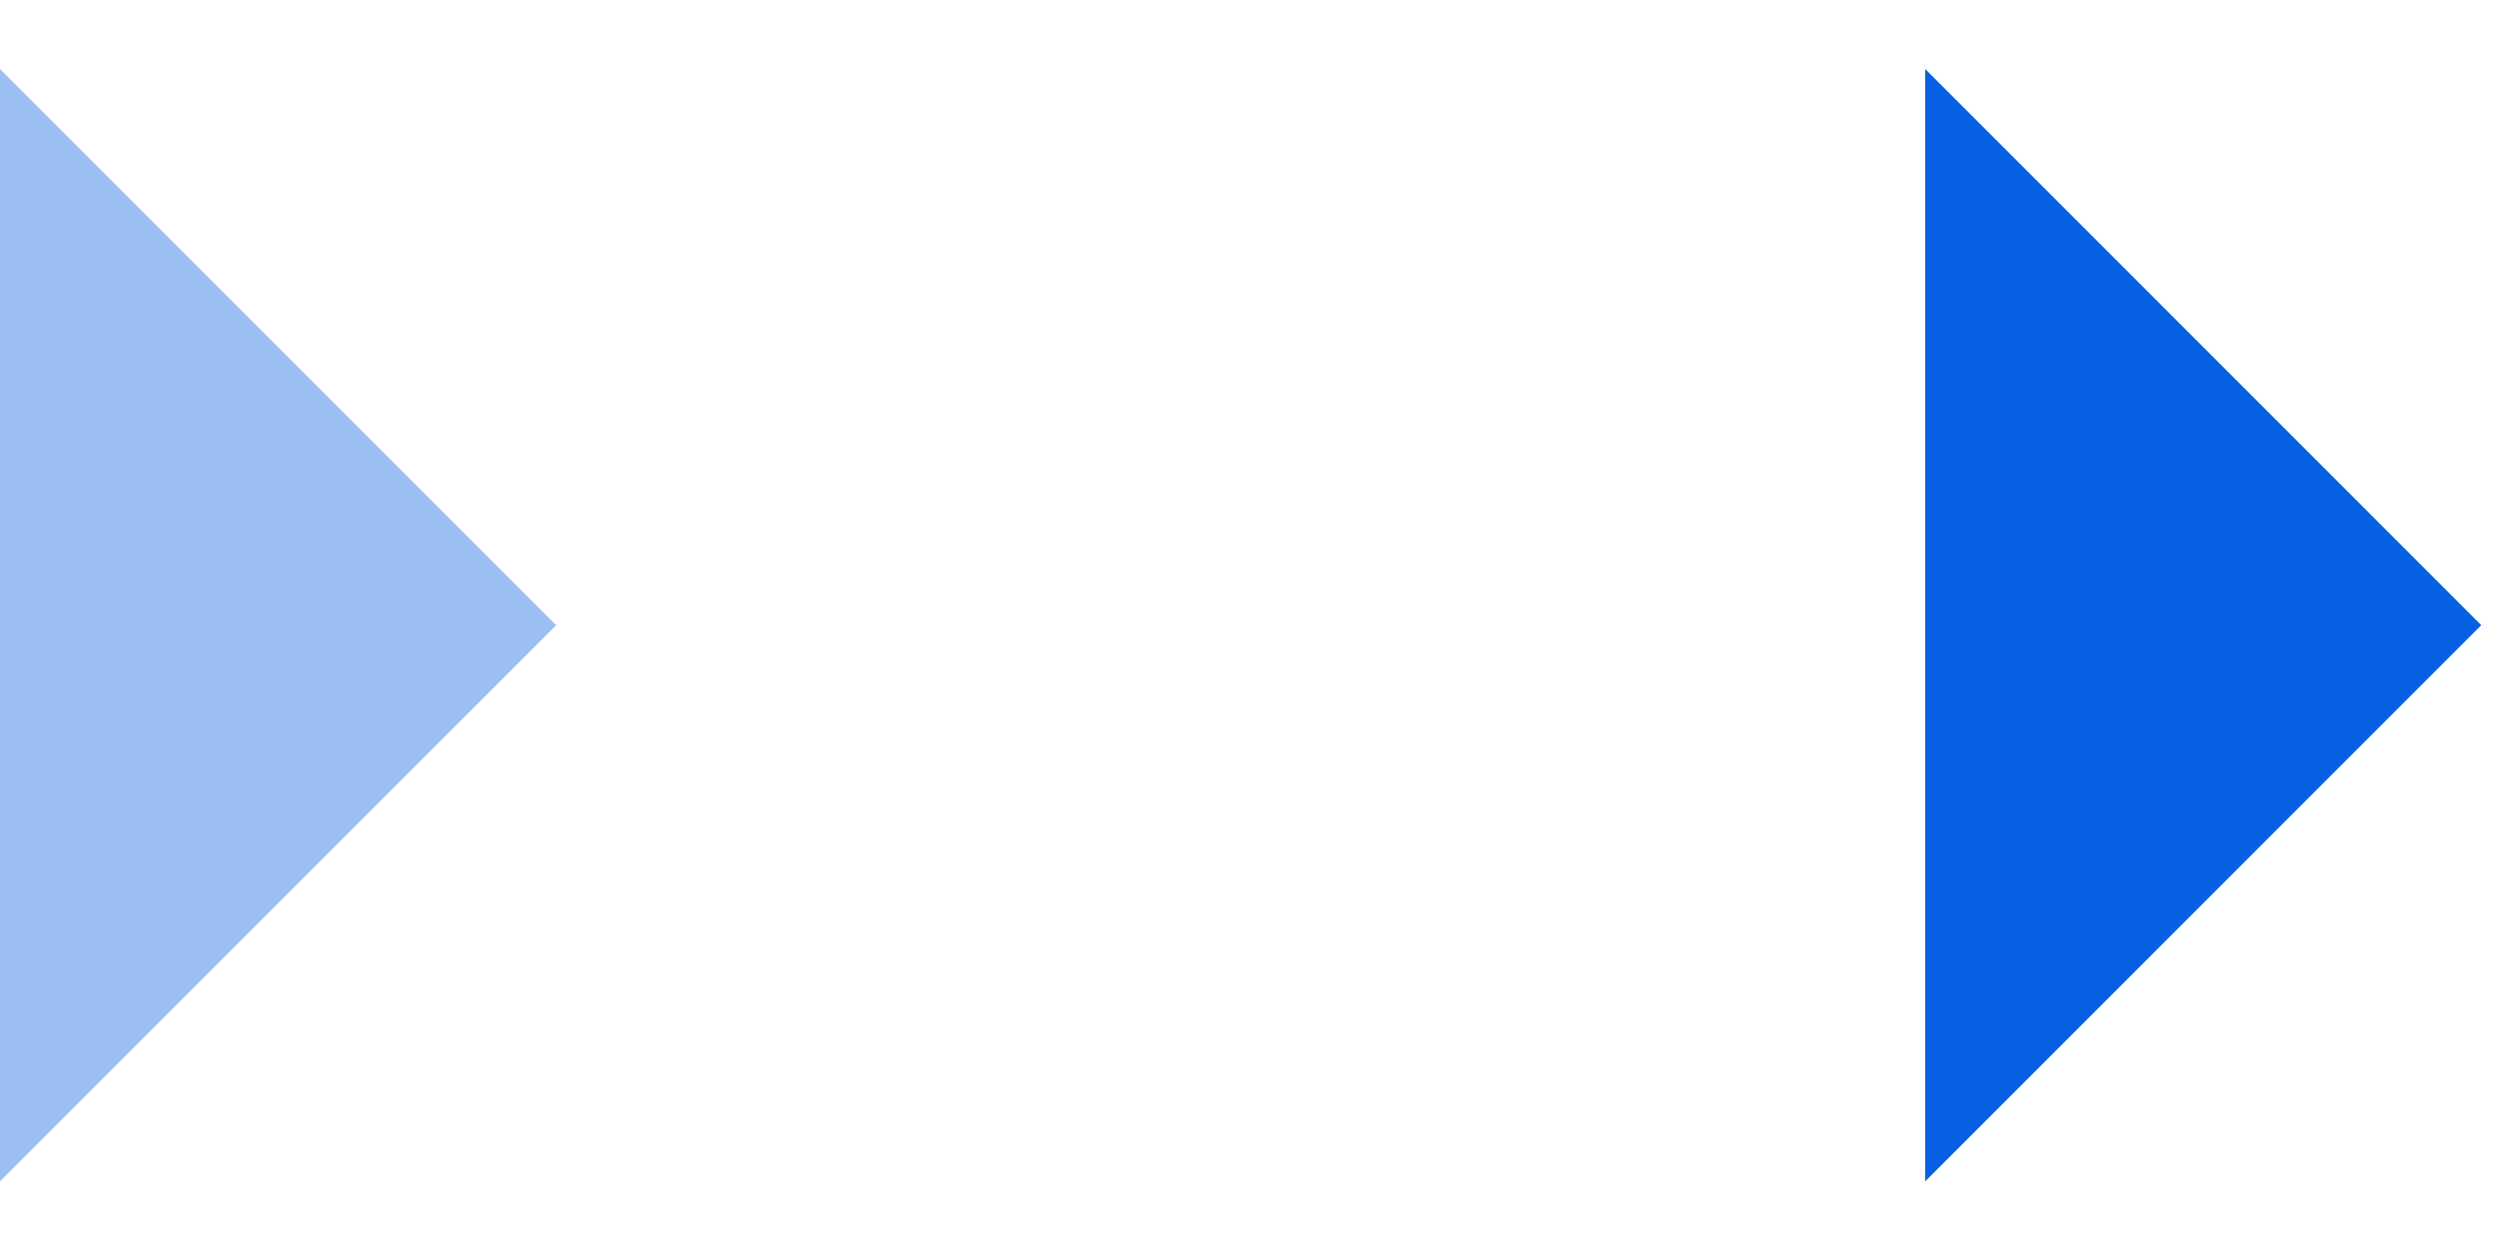
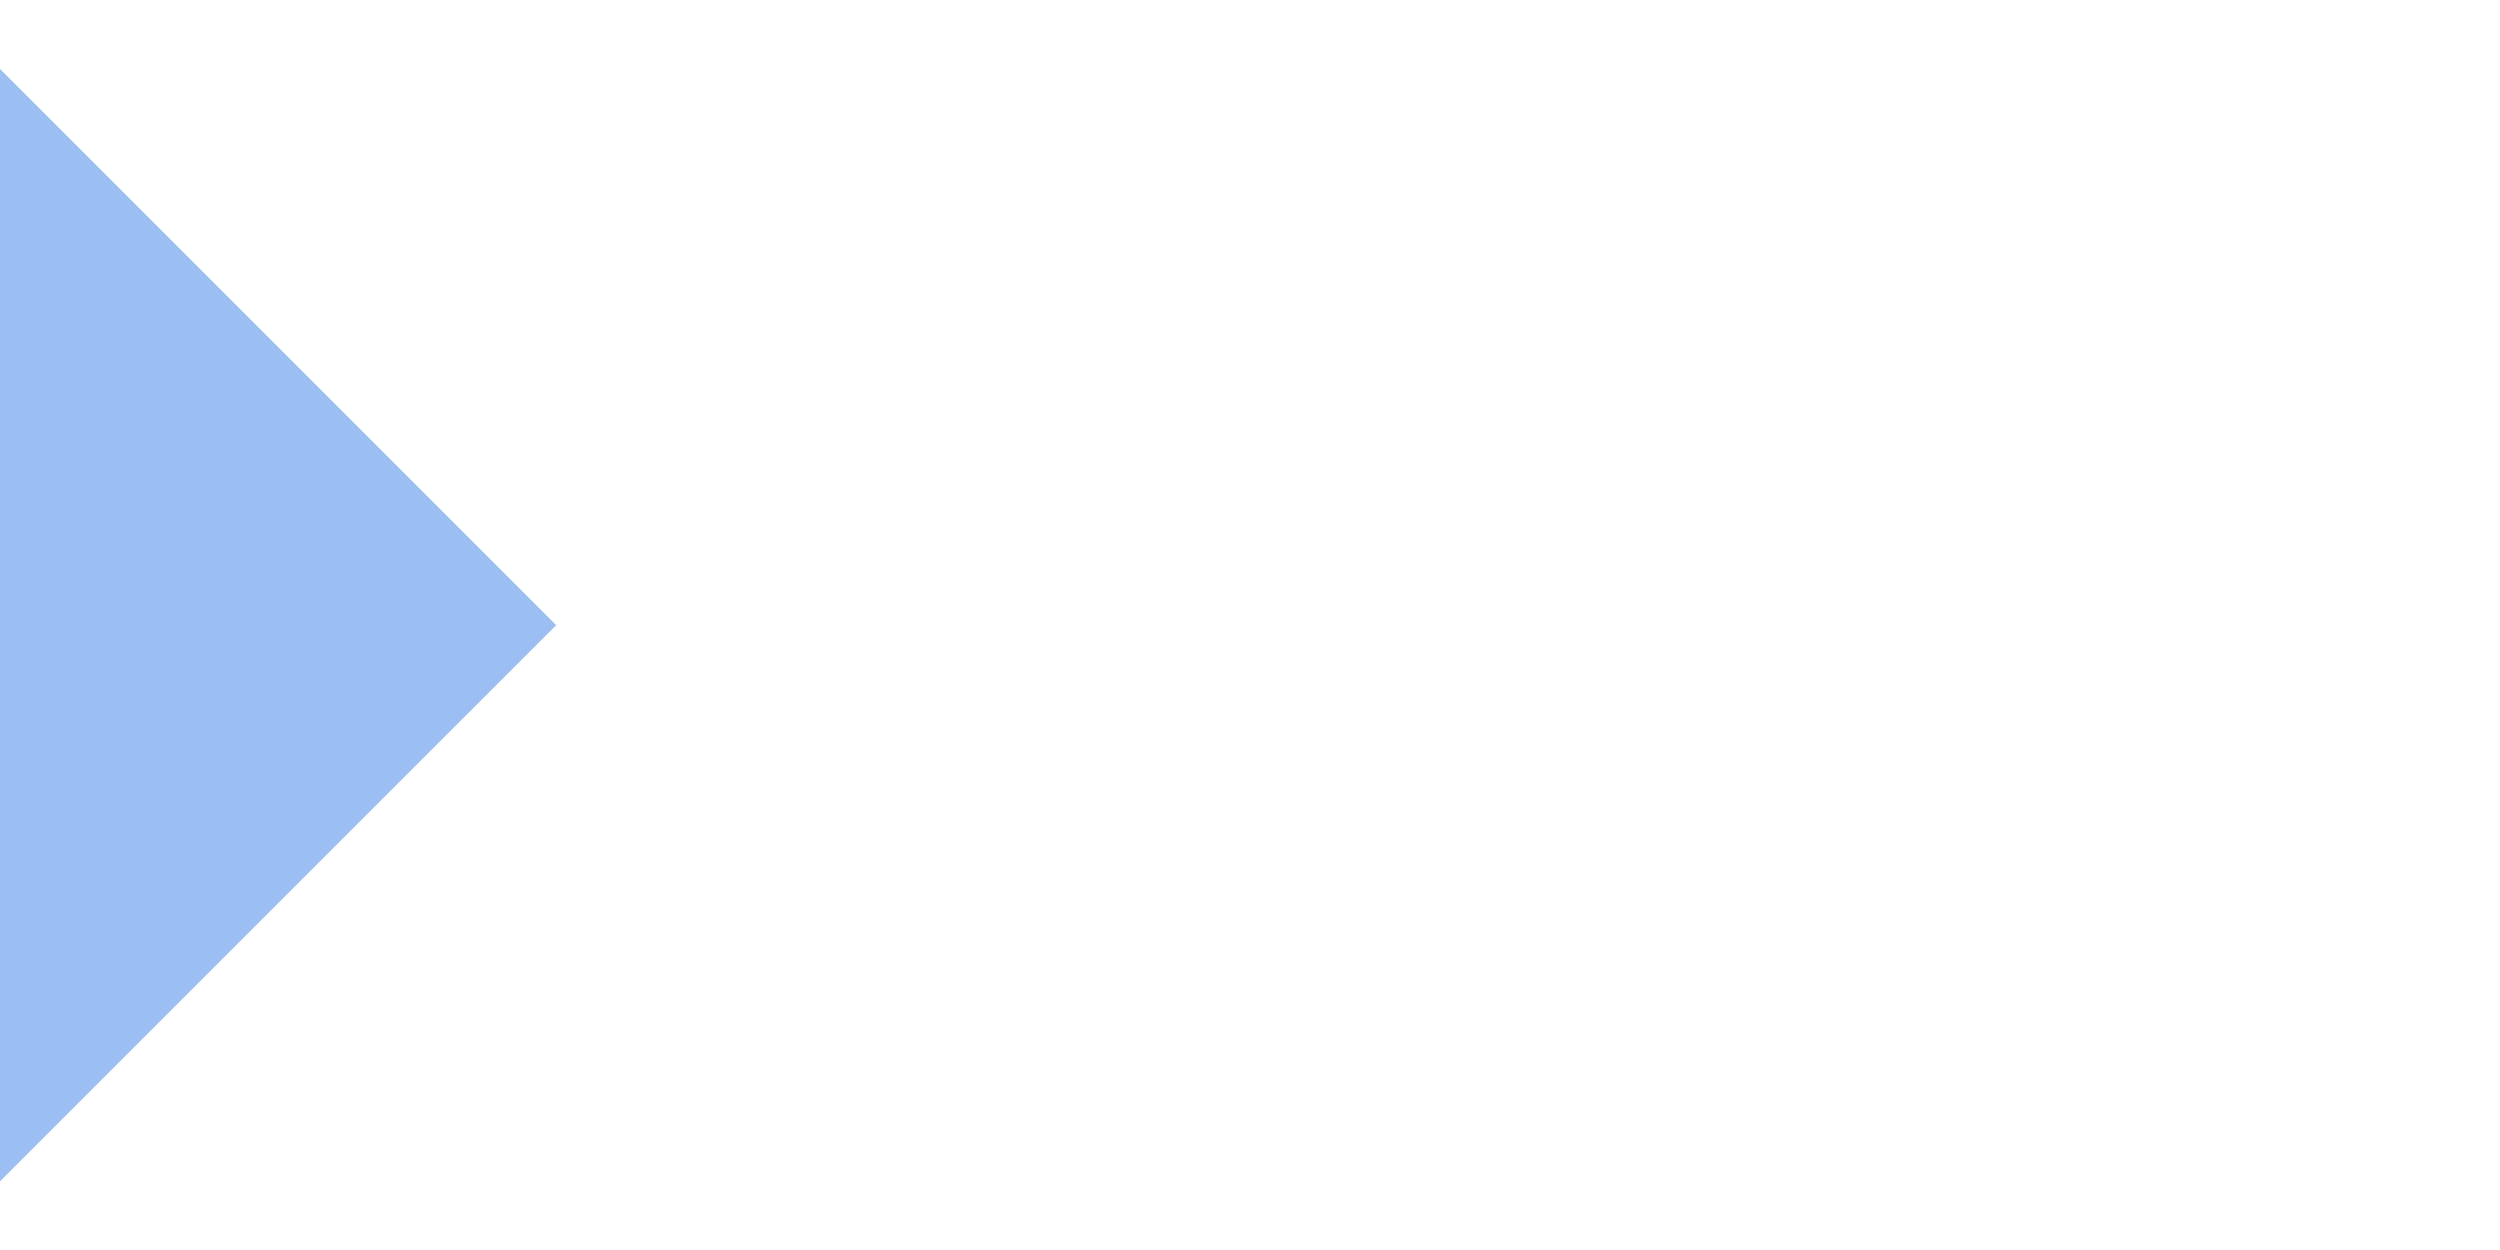
<svg xmlns="http://www.w3.org/2000/svg" width="30" height="15" viewBox="0 0 30 15" fill="none">
  <path opacity="0.4" d="M0 0.828L0 11.609L0 14.176L6.674 7.502L0 0.828Z" fill="#0561E2" />
-   <path d="M23.102 0.828V11.609V14.176L29.775 7.502L23.102 0.828Z" fill="#0561E2" />
</svg>